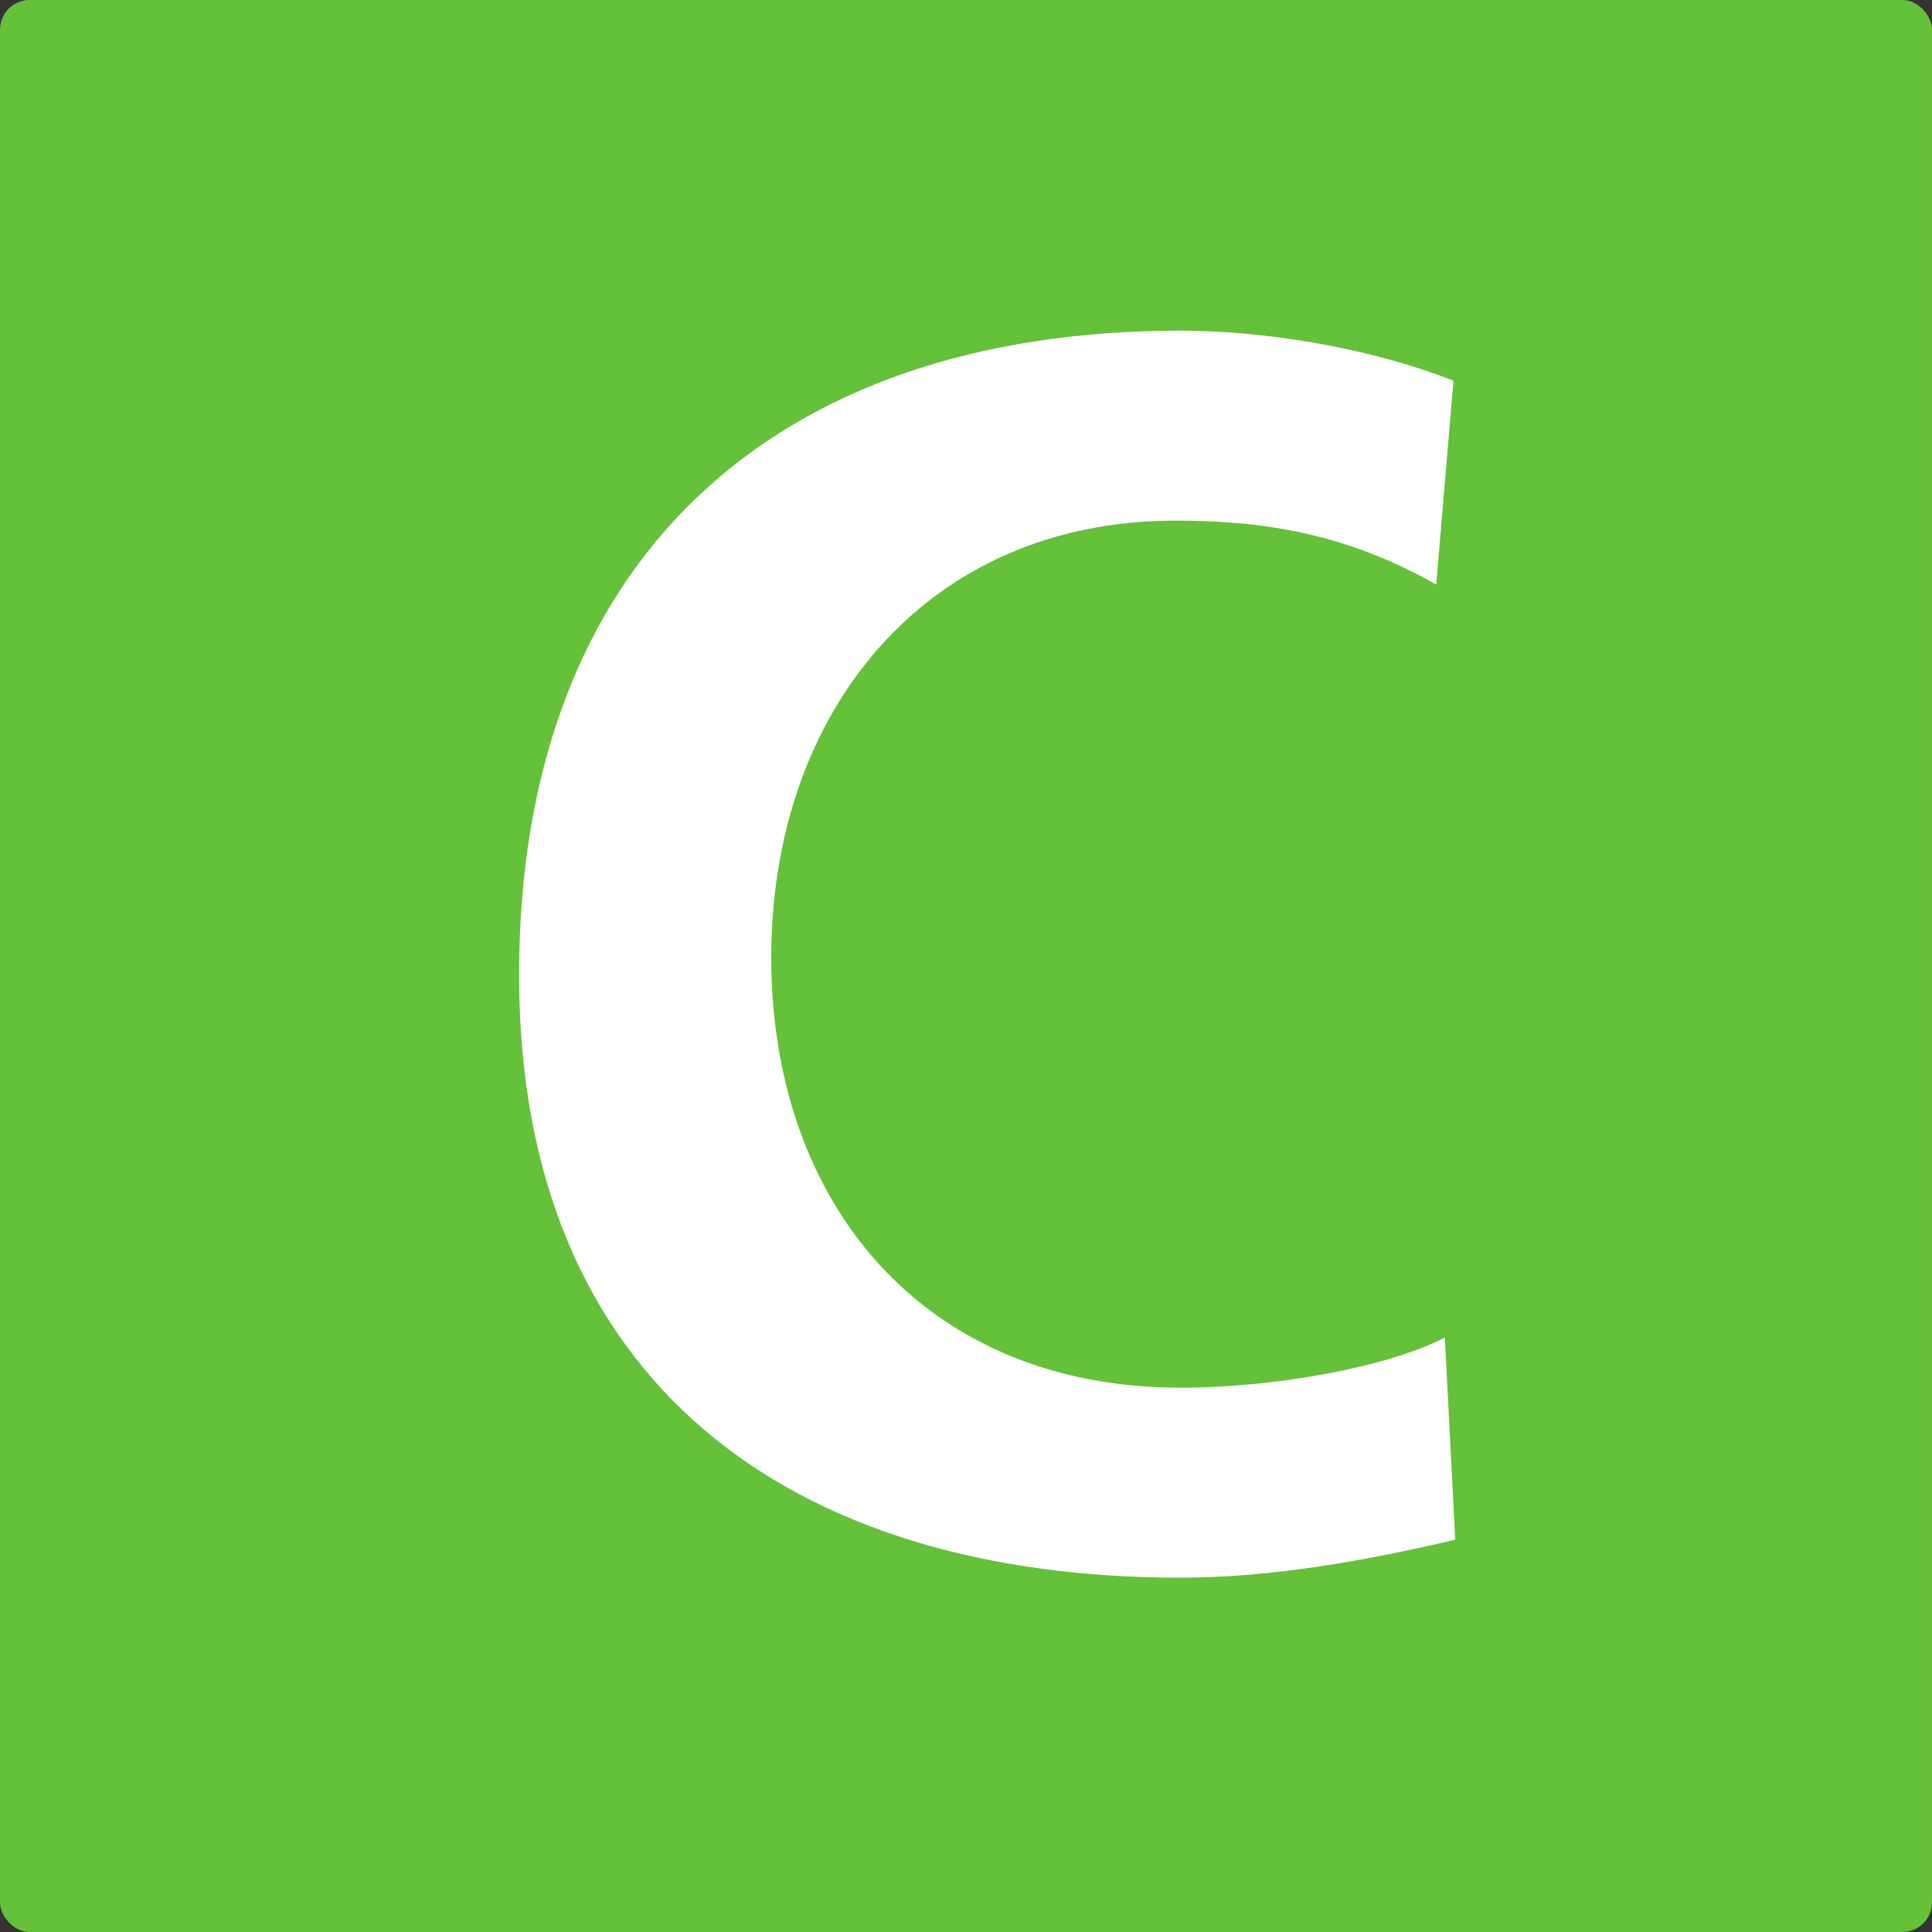
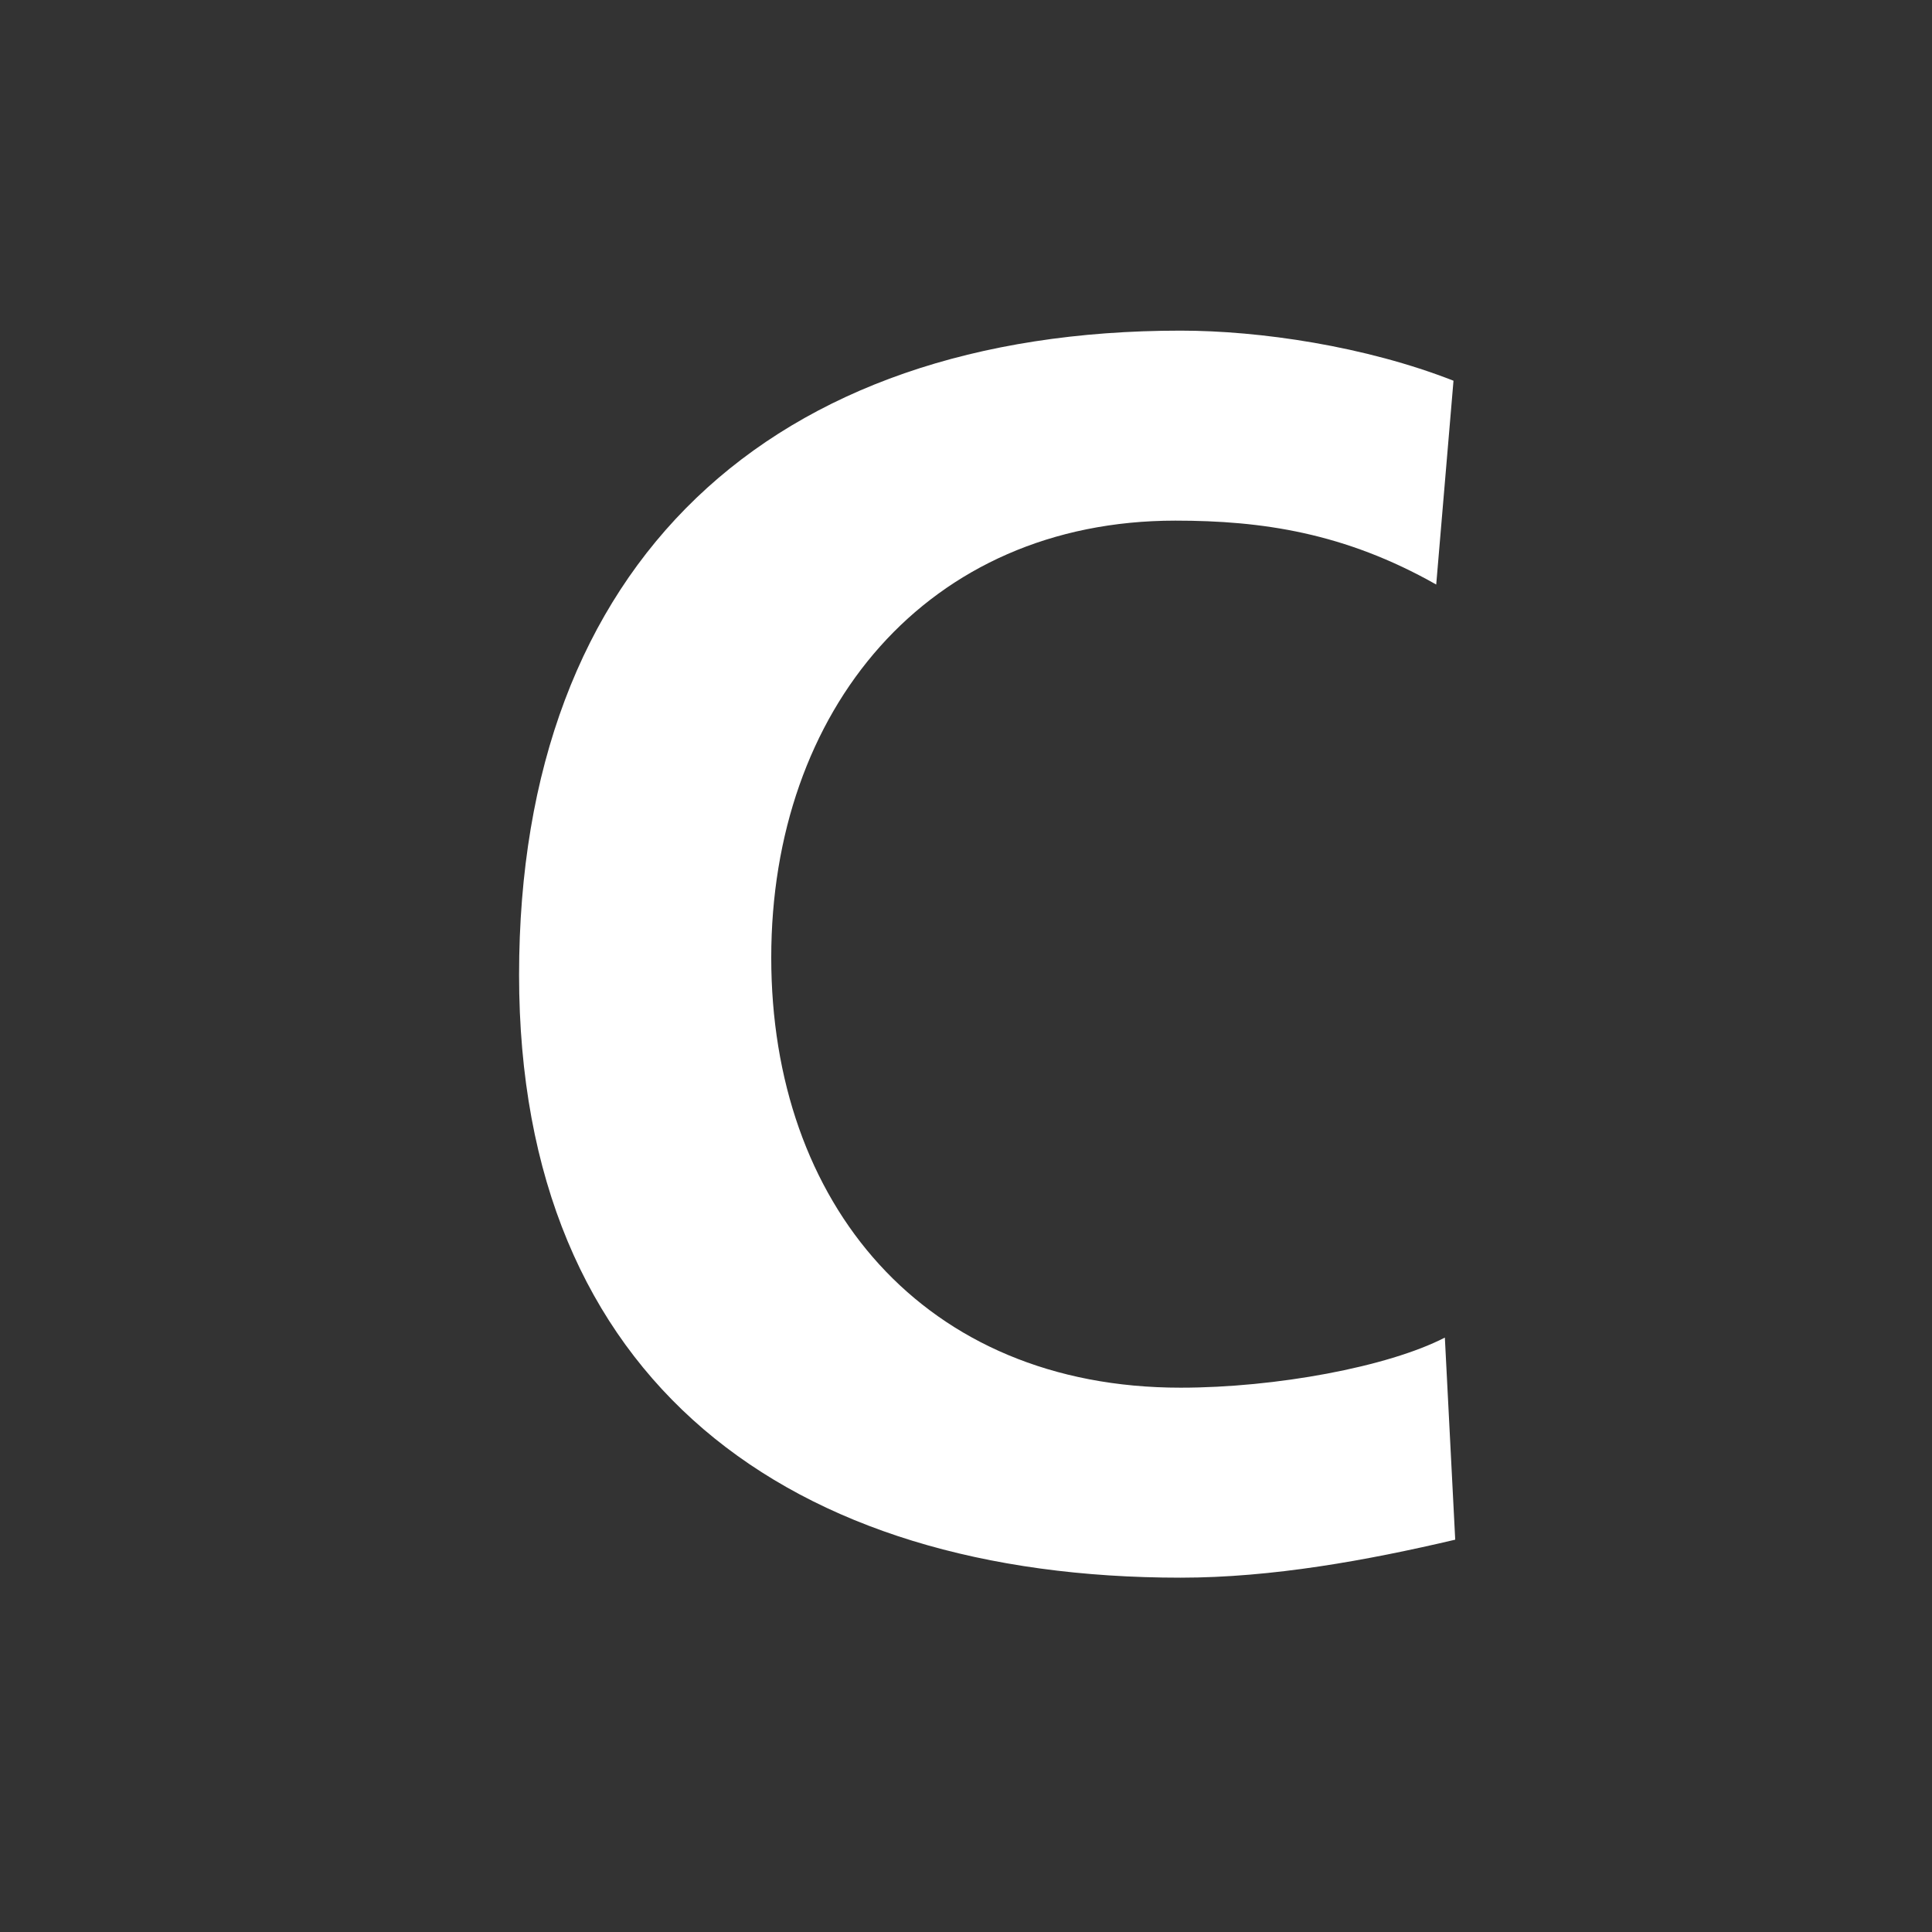
<svg xmlns="http://www.w3.org/2000/svg" id="レイヤー_1" data-name="レイヤー 1" viewBox="0 0 783 783">
  <rect x="0" y="0" width="783" height="783" fill="#333333" stroke="none" />
  <defs>
    <style>.cls-1{fill:#65c03a;}.cls-2{fill:#fff;}</style>
  </defs>
  <title>KT numbrer </title>
-   <rect class="cls-1" width="783" height="783" rx="12" />
  <path class="cls-2" d="M589.77,624c-35.7,8.4-74.2,15.4-111.3,15.4-158.2,0-268.1-79.1-268.1-244.3,0-167.3,102.2-261.1,268.1-261.1,32.2,0,74.9,6.3,110.6,20.3l-7,82.6c-37.1-21-70.7-25.9-105.7-25.9-100.8,0-163.8,77-163.8,177.1,0,99.4,61.6,174.3,165.9,174.3,38.5,0,84-8.4,107.1-20.3Z" />
</svg>